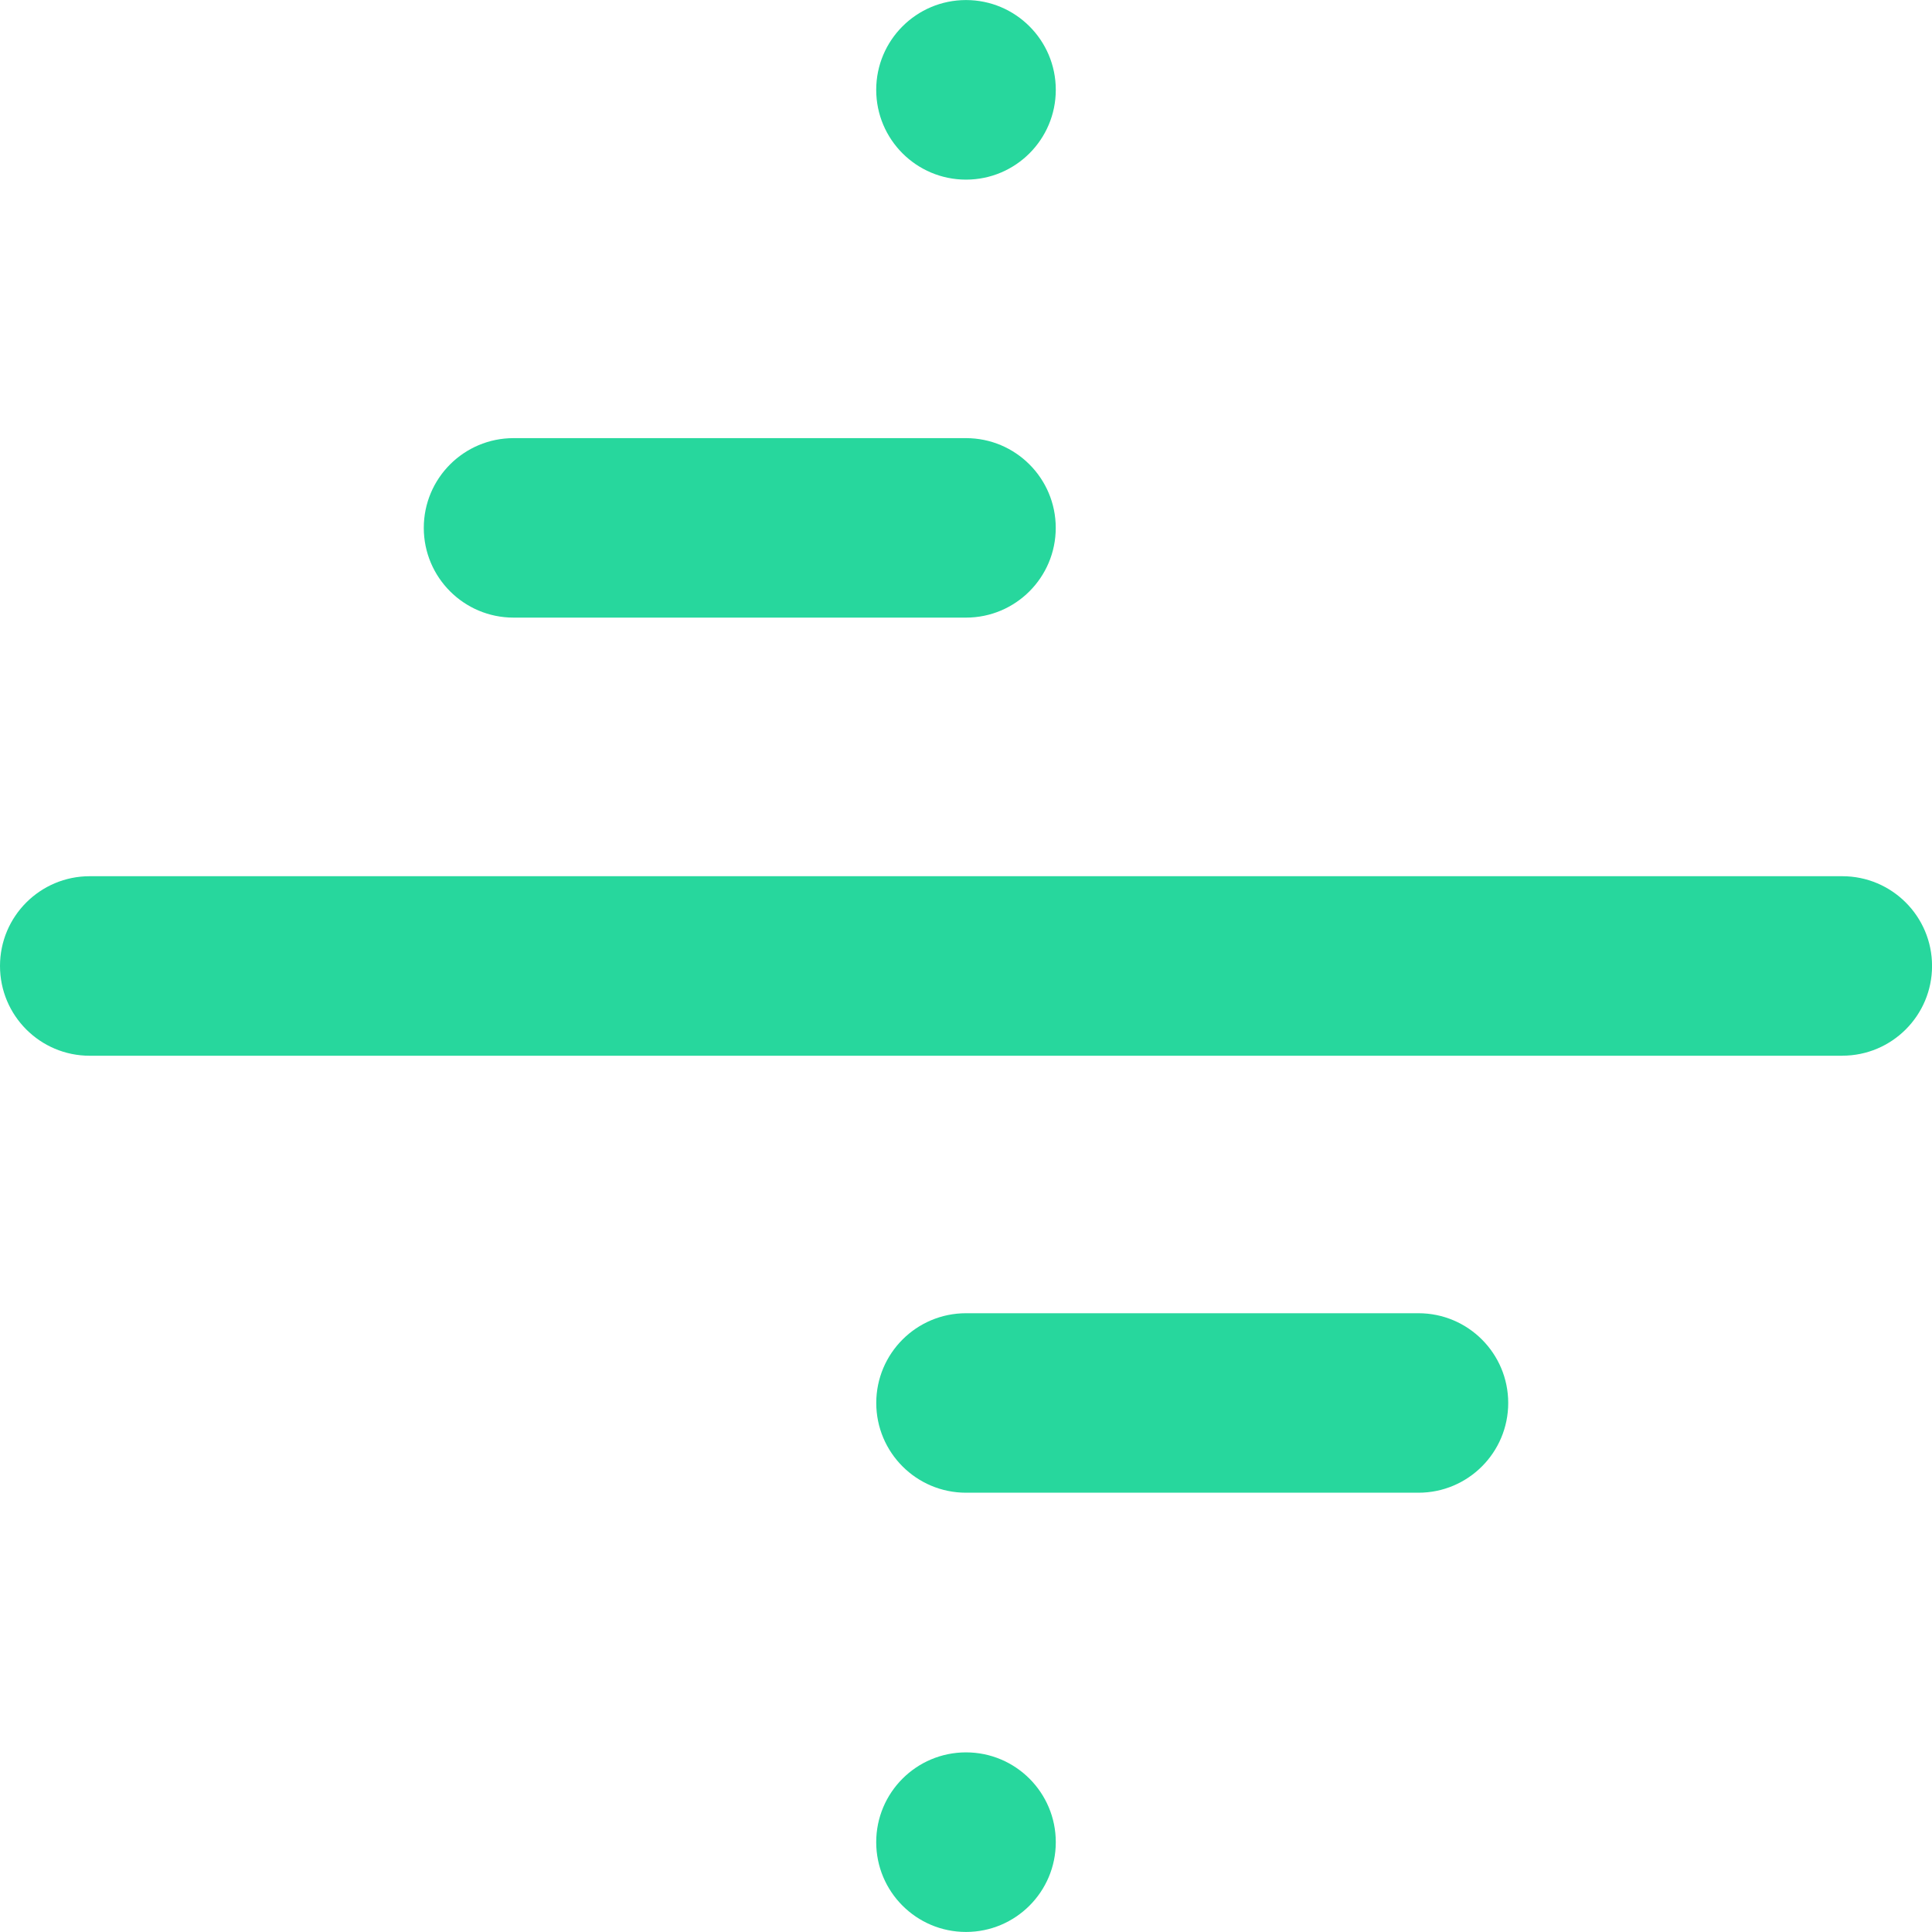
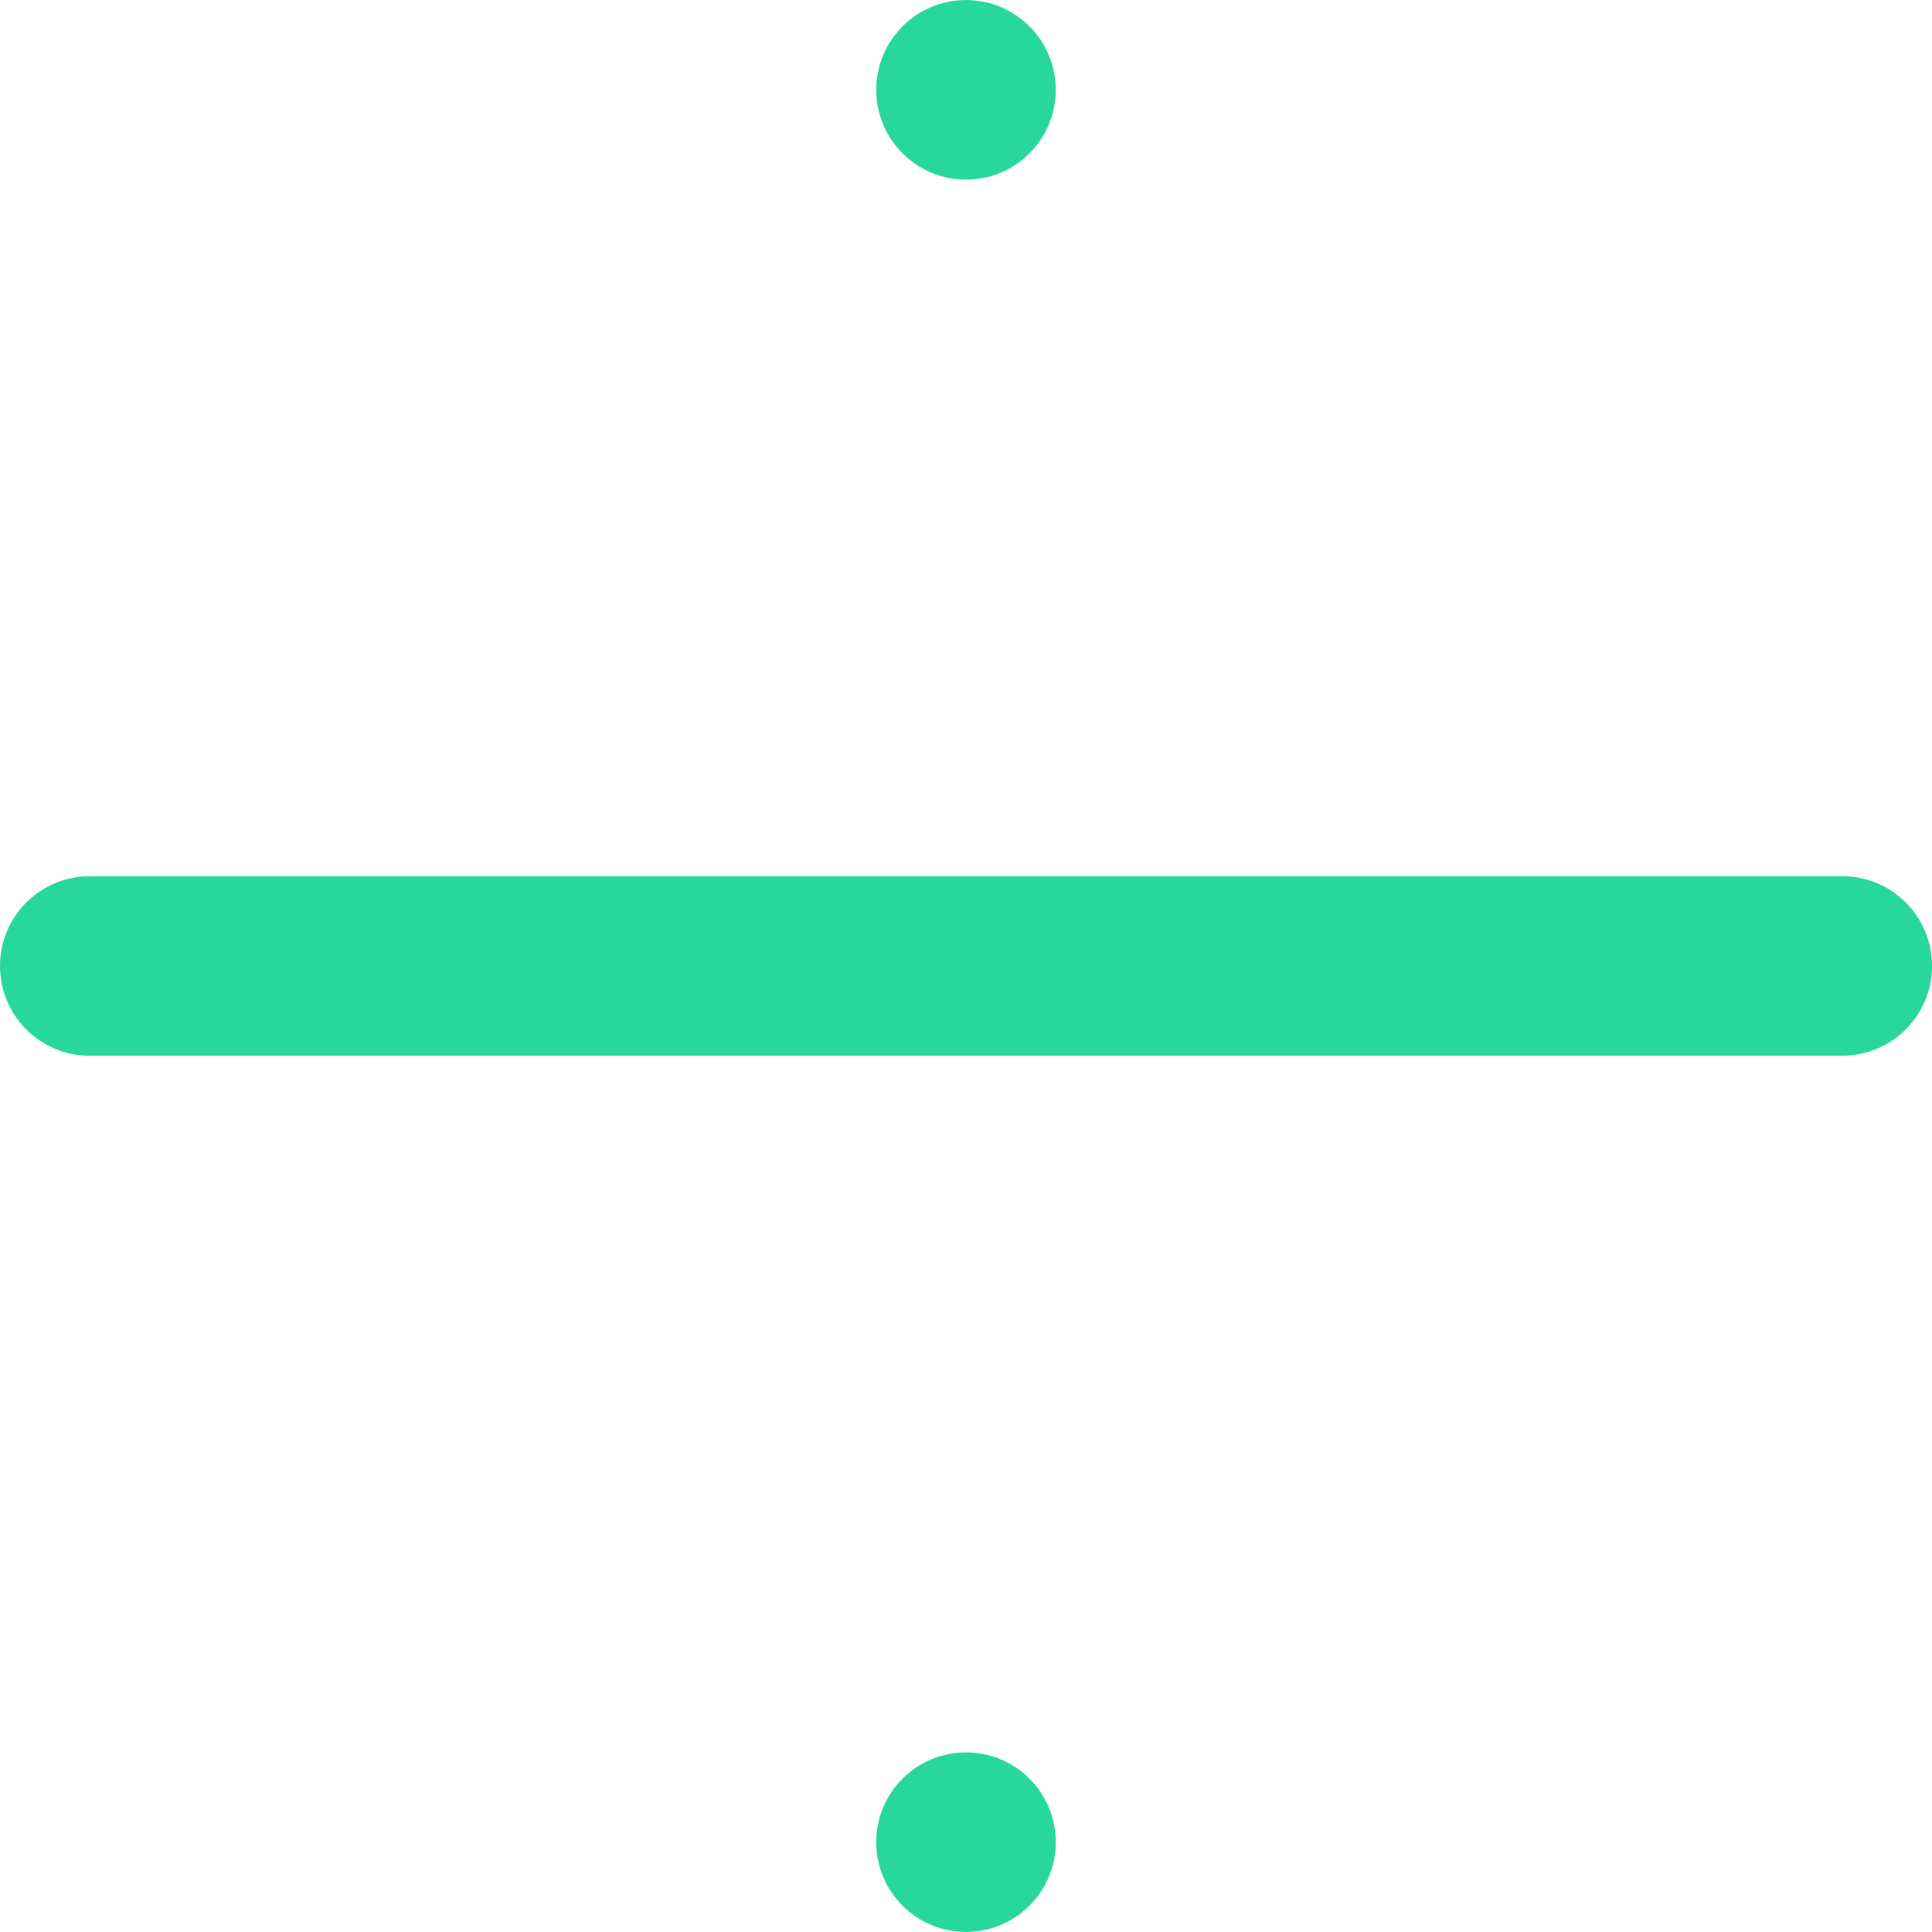
<svg xmlns="http://www.w3.org/2000/svg" id="Layer_2" data-name="Layer 2" viewBox="0 0 40 40">
  <defs>
    <style>
      .cls-1 {
        fill: #27d79d;
      }
    </style>
  </defs>
  <path class="cls-1" d="M38.143,21.858H1.857C.831,21.858,0,21.026,0,19.999s.832-1.858,1.858-1.858h36.285c1.026,0,1.858.832,1.858,1.858s-.832,1.858-1.858,1.858Z" />
-   <path class="cls-1" d="M20,12.787h-9.368c-1.026,0-1.858-.832-1.858-1.858s.832-1.858,1.858-1.858h9.368c1.026,0,1.858.832,1.858,1.858s-.832,1.858-1.858,1.858Z" />
-   <path class="cls-1" d="M29.368,30.905h-9.368c-1.026,0-1.858-.832-1.858-1.858s.832-1.858,1.858-1.858h9.368c1.026,0,1.858.832,1.858,1.858s-.832,1.858-1.858,1.858Z" />
  <circle class="cls-1" cx="20" cy="38.14" r="1.859" />
  <circle class="cls-1" cx="20" cy="1.86" r="1.859" />
</svg>